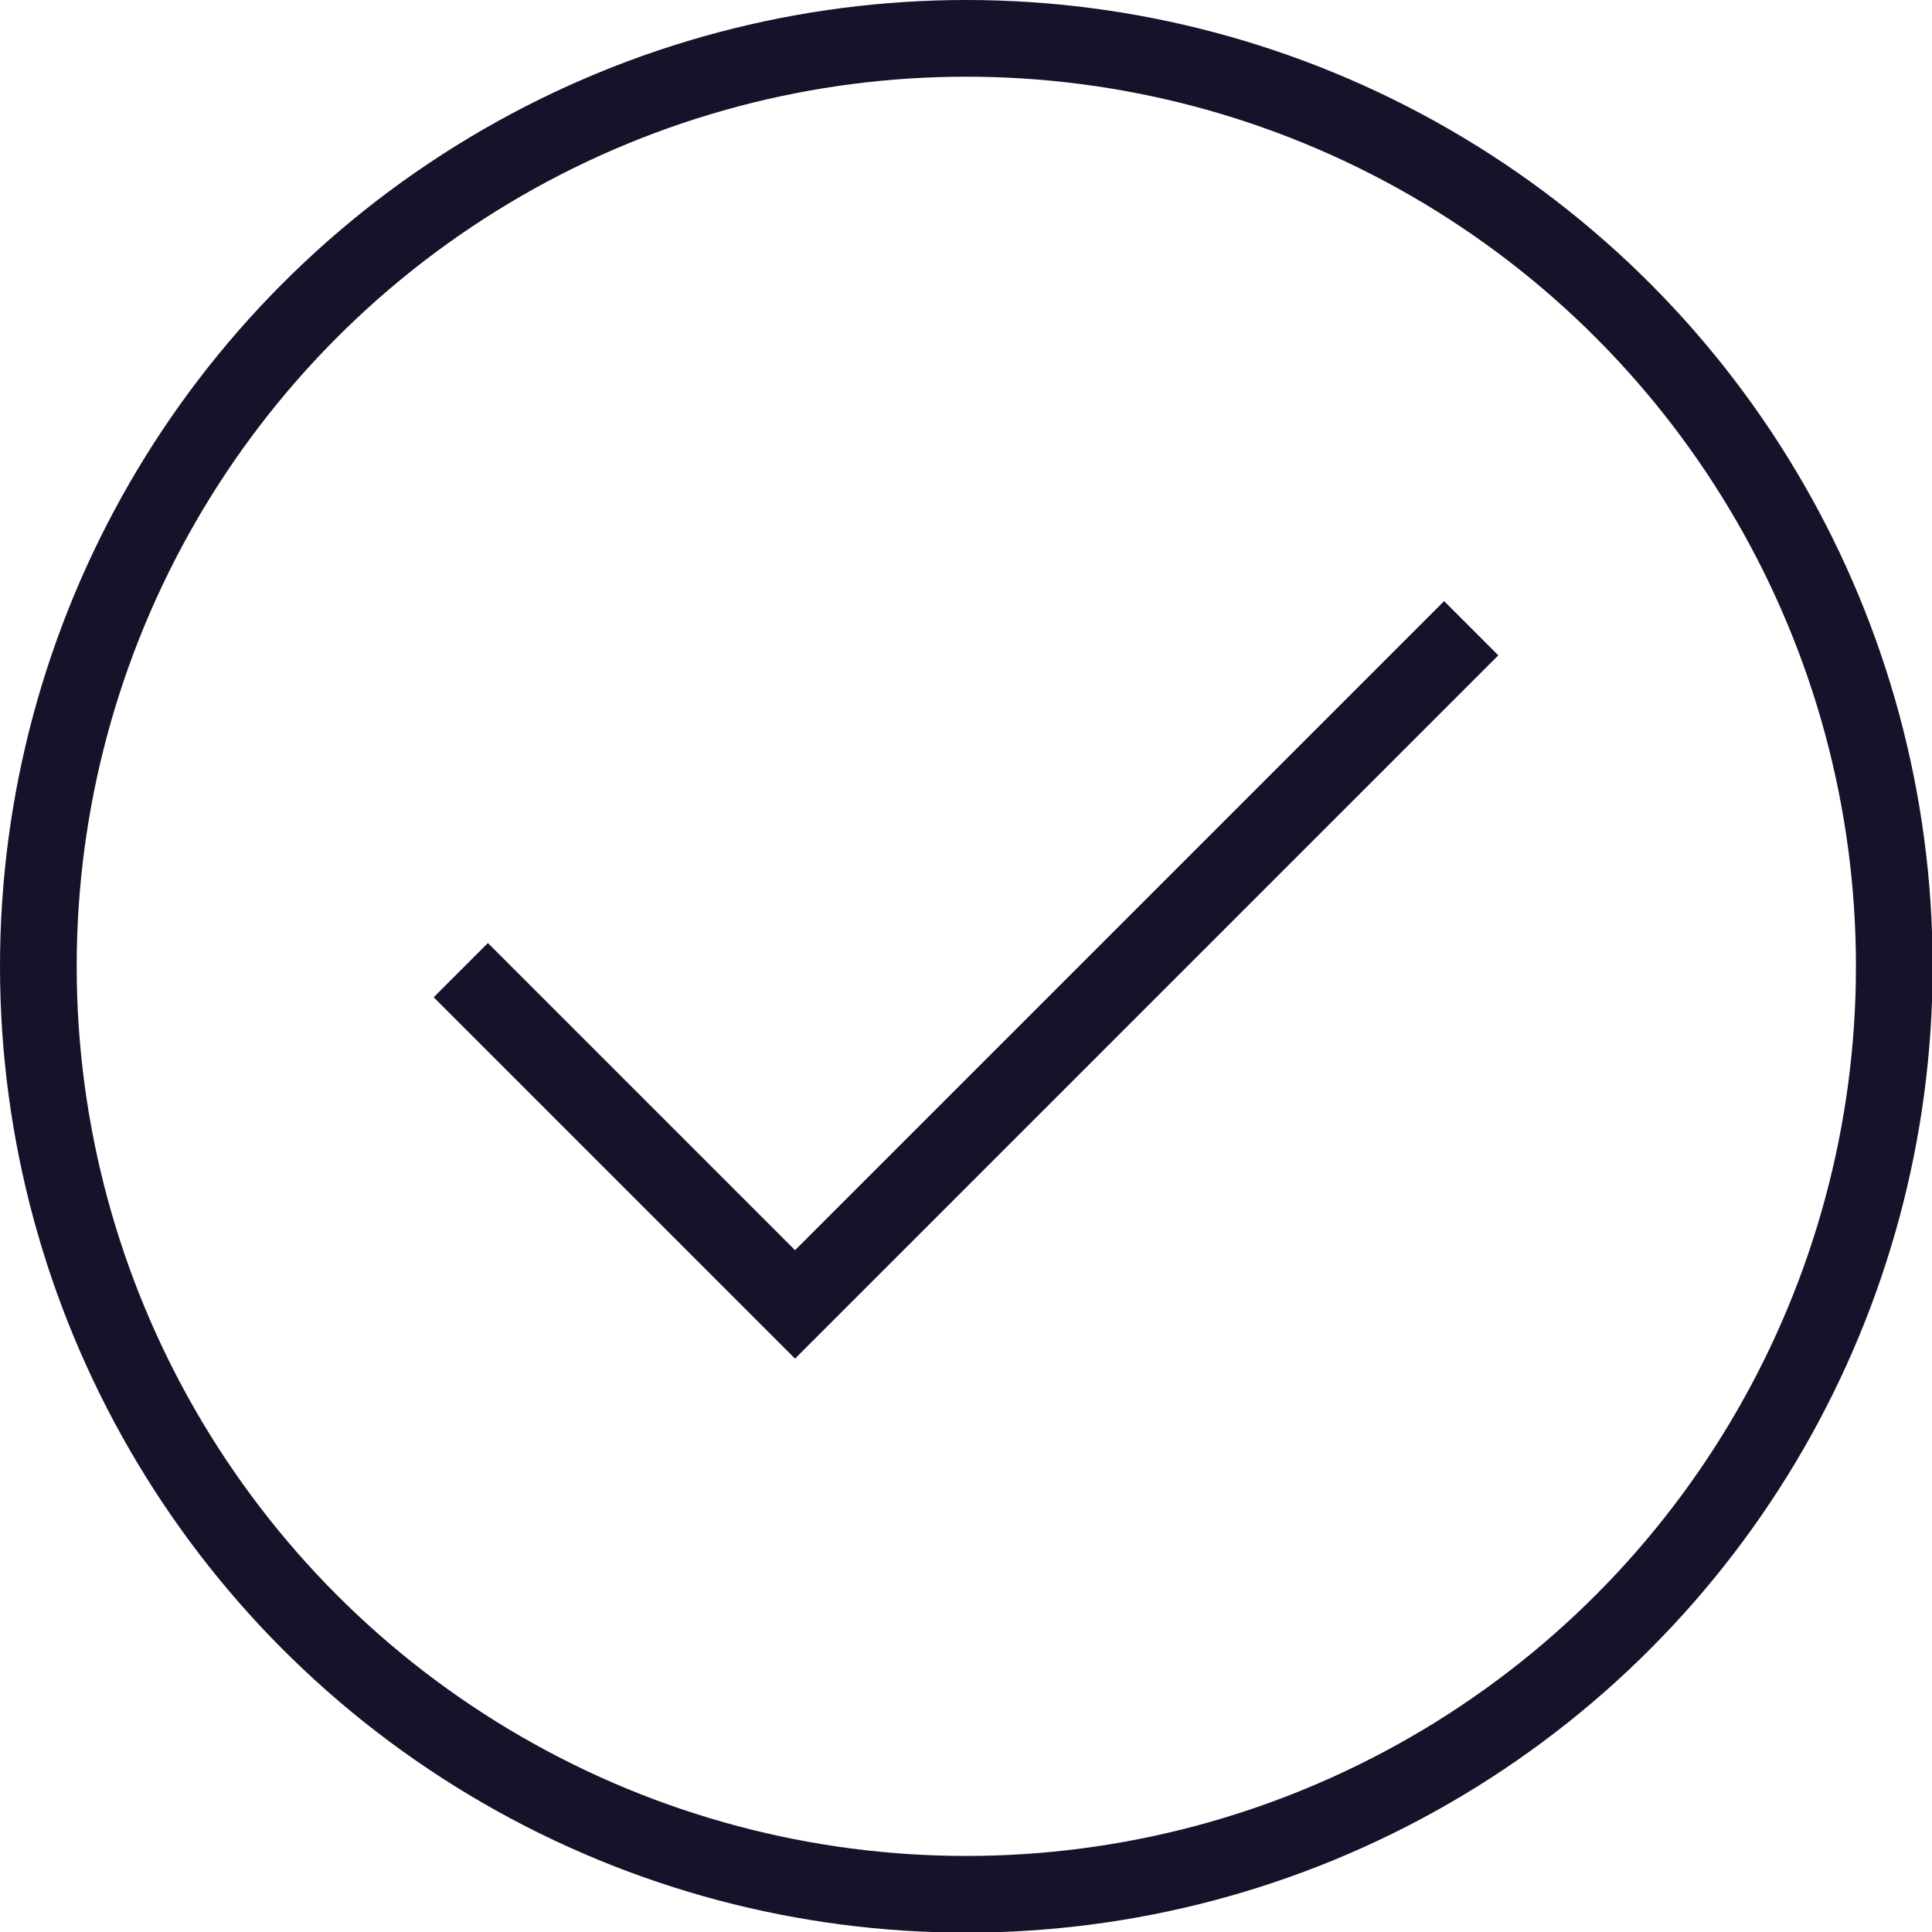
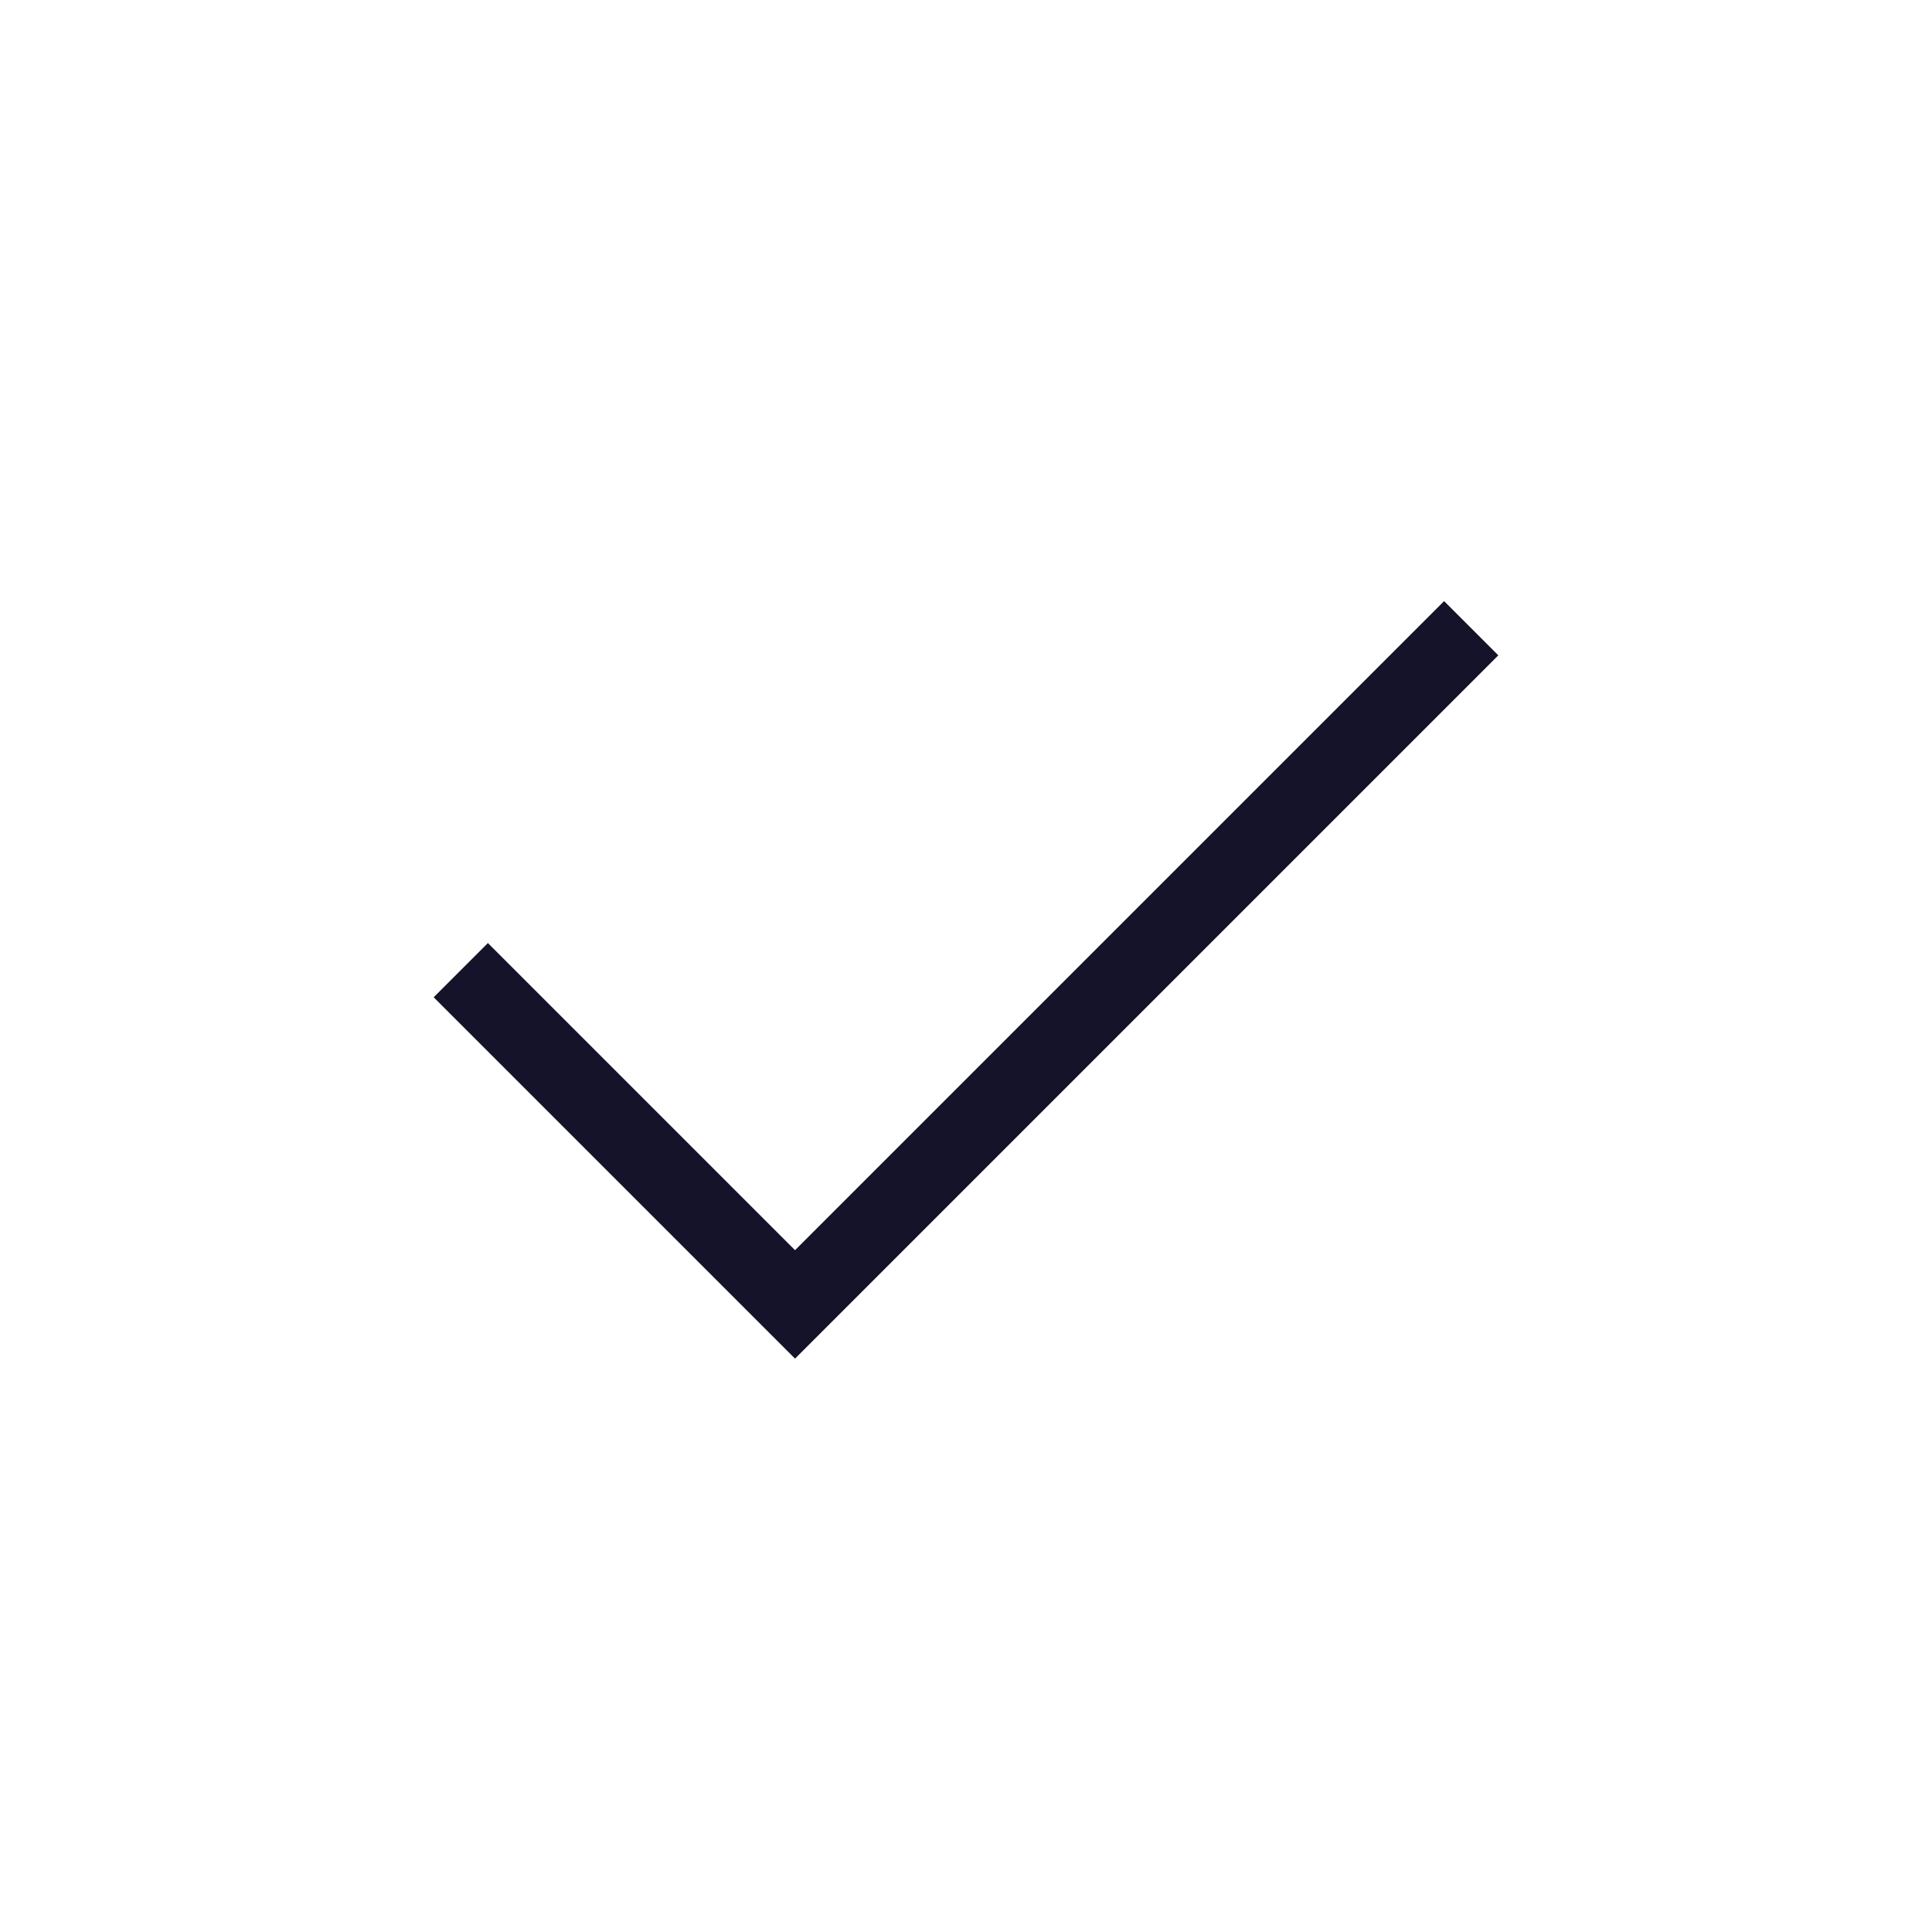
<svg xmlns="http://www.w3.org/2000/svg" viewBox="0 0 30.23 30.23" id="Layer_2">
  <defs>
    <style>.cls-1{fill:none;stroke:#15132a;stroke-miterlimit:10;stroke-width:1.2px;}</style>
  </defs>
  <g id="Artwork">
    <polyline points="7.21 15.18 12.44 20.41 23.02 9.83" class="cls-1" />
-     <circle r="14.52" cy="15.12" cx="15.12" class="cls-1" />
  </g>
</svg>